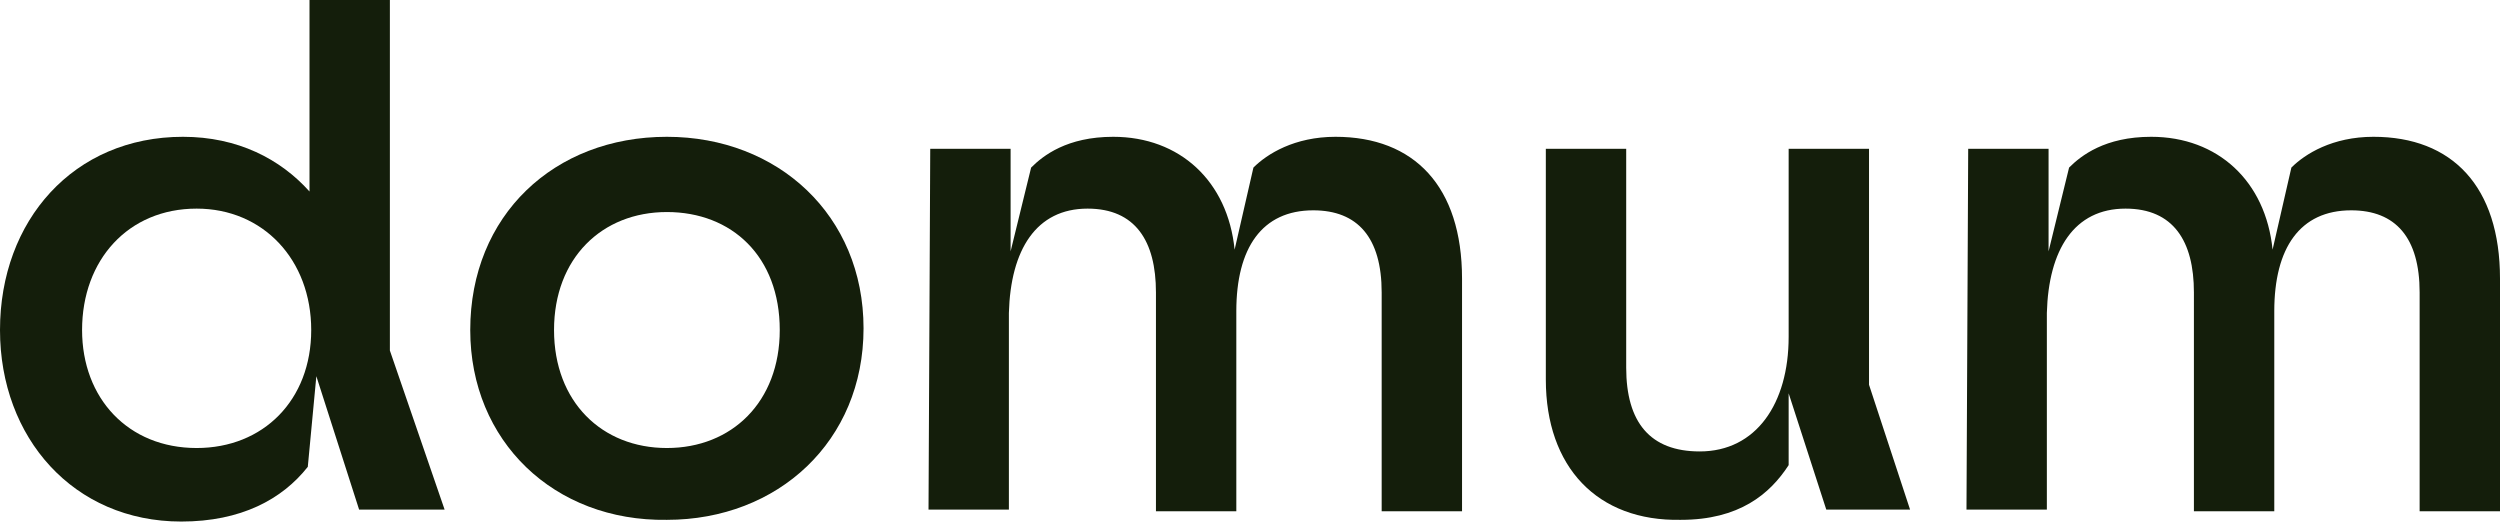
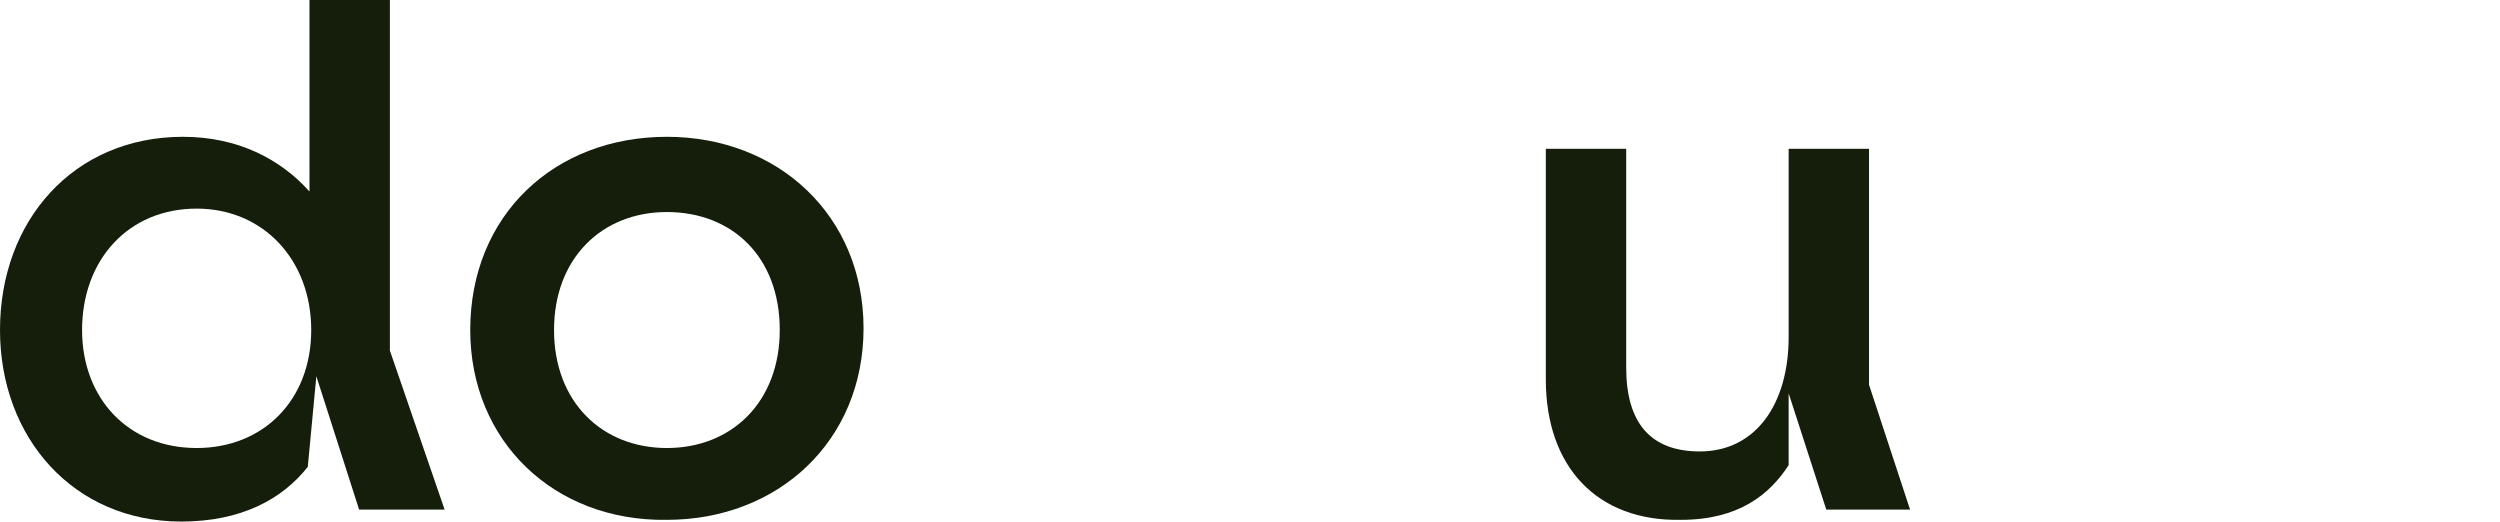
<svg xmlns="http://www.w3.org/2000/svg" xml:space="preserve" style="enable-background:new 0 0 146.2 30.5;" viewBox="0 0 146.2 30.5" y="0px" x="0px" id="Calque_1" version="1.1">
  <style type="text/css">
	.st0{fill:#141E0B;}
</style>
  <g>
    <path d="M0,19.3C0,12.9,4.3,8,10.7,8c3.2,0,5.7,1.3,7.4,3.2V0h4.7v20.5l3.2,9.3h-5L18.5,22L18,27.3   c-1.5,1.9-3.9,3.2-7.4,3.2C4.3,30.5,0,25.6,0,19.3z M18.2,19.3c0-4.1-2.8-7.1-6.7-7.1c-4,0-6.7,3-6.7,7.1c0,4,2.7,6.9,6.7,6.9   C15.4,26.2,18.2,23.4,18.2,19.3z" class="st0" />
    <path d="M27.5,19.3C27.5,12.6,32.4,8,39,8c6.5,0,11.5,4.6,11.5,11.2s-5,11.2-11.5,11.2C32.4,30.5,27.5,25.8,27.5,19.3z    M45.6,19.3c0-4.3-2.8-6.9-6.6-6.9s-6.6,2.7-6.6,6.9s2.8,6.9,6.6,6.9C42.8,26.2,45.6,23.5,45.6,19.3z" class="st0" />
-     <path d="M54.4,8.7h4.7v6l1.2-4.9C61,9.1,62.4,8,65.1,8c3.9,0,6.7,2.6,7.1,6.6l1.1-4.8C74.1,9,75.7,8,78.1,8   c4.6,0,7.4,2.9,7.4,8.3v13.6h-4.7V17.1c0-3.2-1.4-4.8-4-4.8c-3,0-4.5,2.2-4.5,5.9v11.7h-4.7V17.1c0-3-1.2-4.9-4-4.9   c-3,0-4.5,2.4-4.6,6.1v11.5h-4.7L54.4,8.7L54.4,8.7z" class="st0" />
    <path d="M90.4,22.2V8.7h4.7v12.8c0,3.2,1.4,4.9,4.3,4.9c3.3,0,5.2-2.8,5.2-6.7v-11h4.7v13.8l2.4,7.3h-4.9l-2.2-6.8v4.2   c-1.1,1.7-2.9,3.2-6.3,3.2C93.4,30.5,90.4,27.3,90.4,22.2z" class="st0" />
-     <path d="M115.1,8.7h4.7v6l1.2-4.9c0.7-0.7,2.1-1.8,4.8-1.8c3.9,0,6.7,2.6,7.1,6.6l1.1-4.8c0.8-0.8,2.4-1.8,4.8-1.8   c4.6,0,7.4,2.9,7.4,8.3v13.6h-4.7V17.1c0-3.2-1.4-4.8-4-4.8c-3,0-4.5,2.2-4.5,5.9v11.7h-4.7V17.1c0-3-1.2-4.9-4-4.9   c-3,0-4.5,2.4-4.6,6.1v11.5H115L115.1,8.7L115.1,8.7z" class="st0" />
  </g>
</svg>